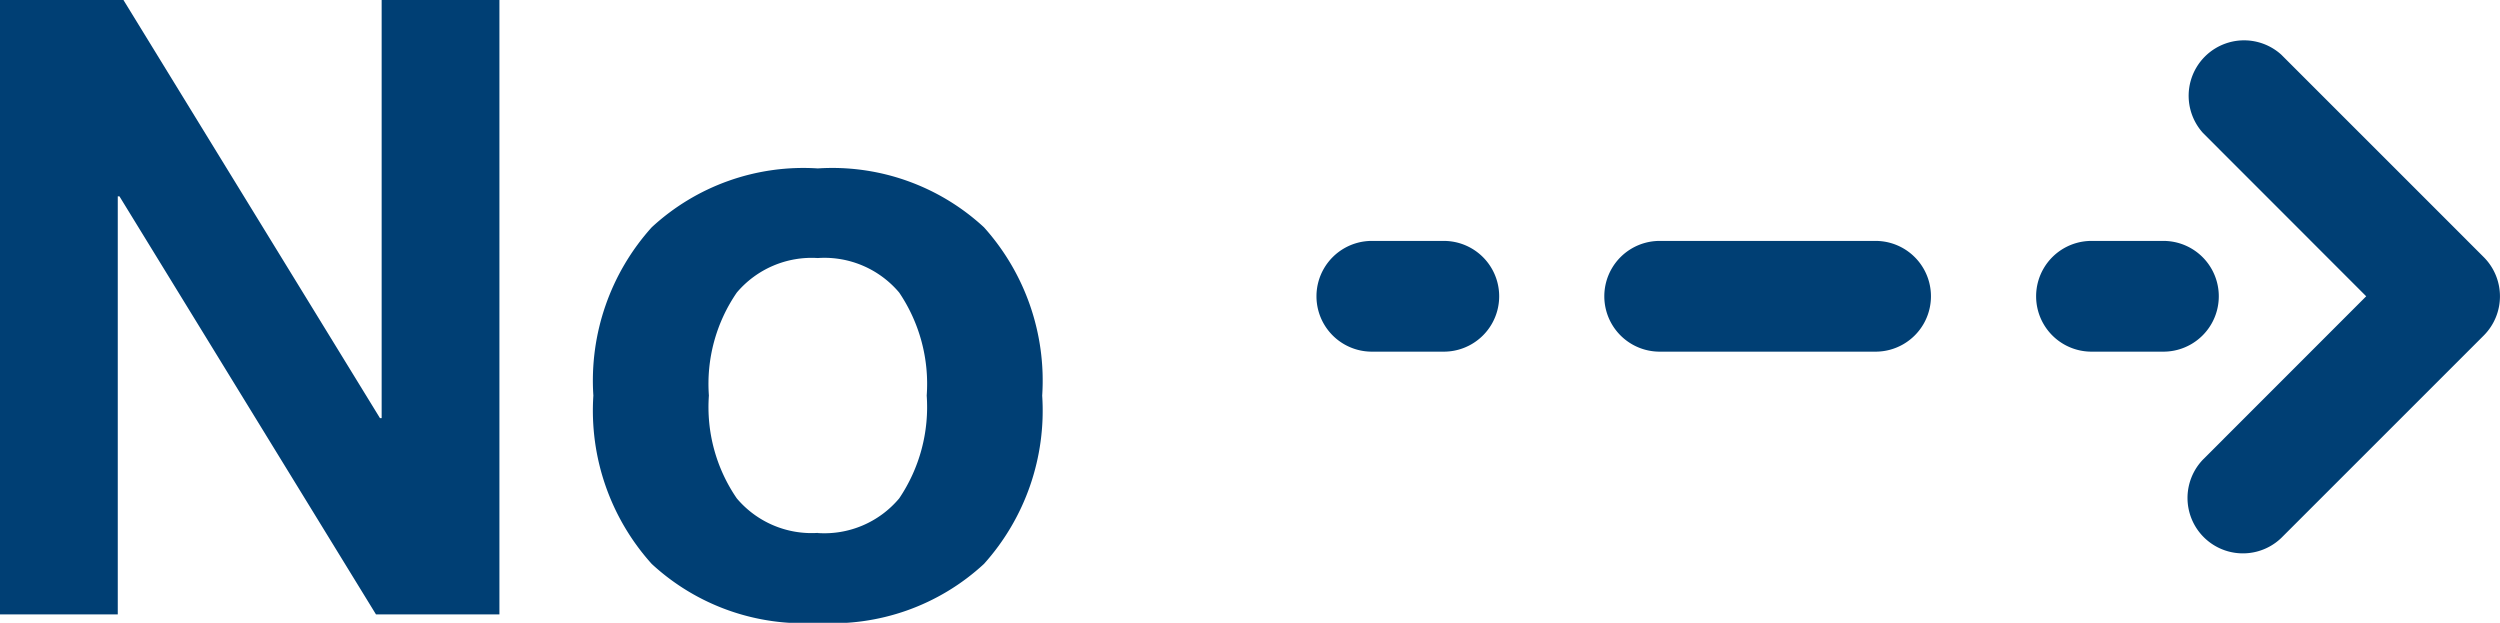
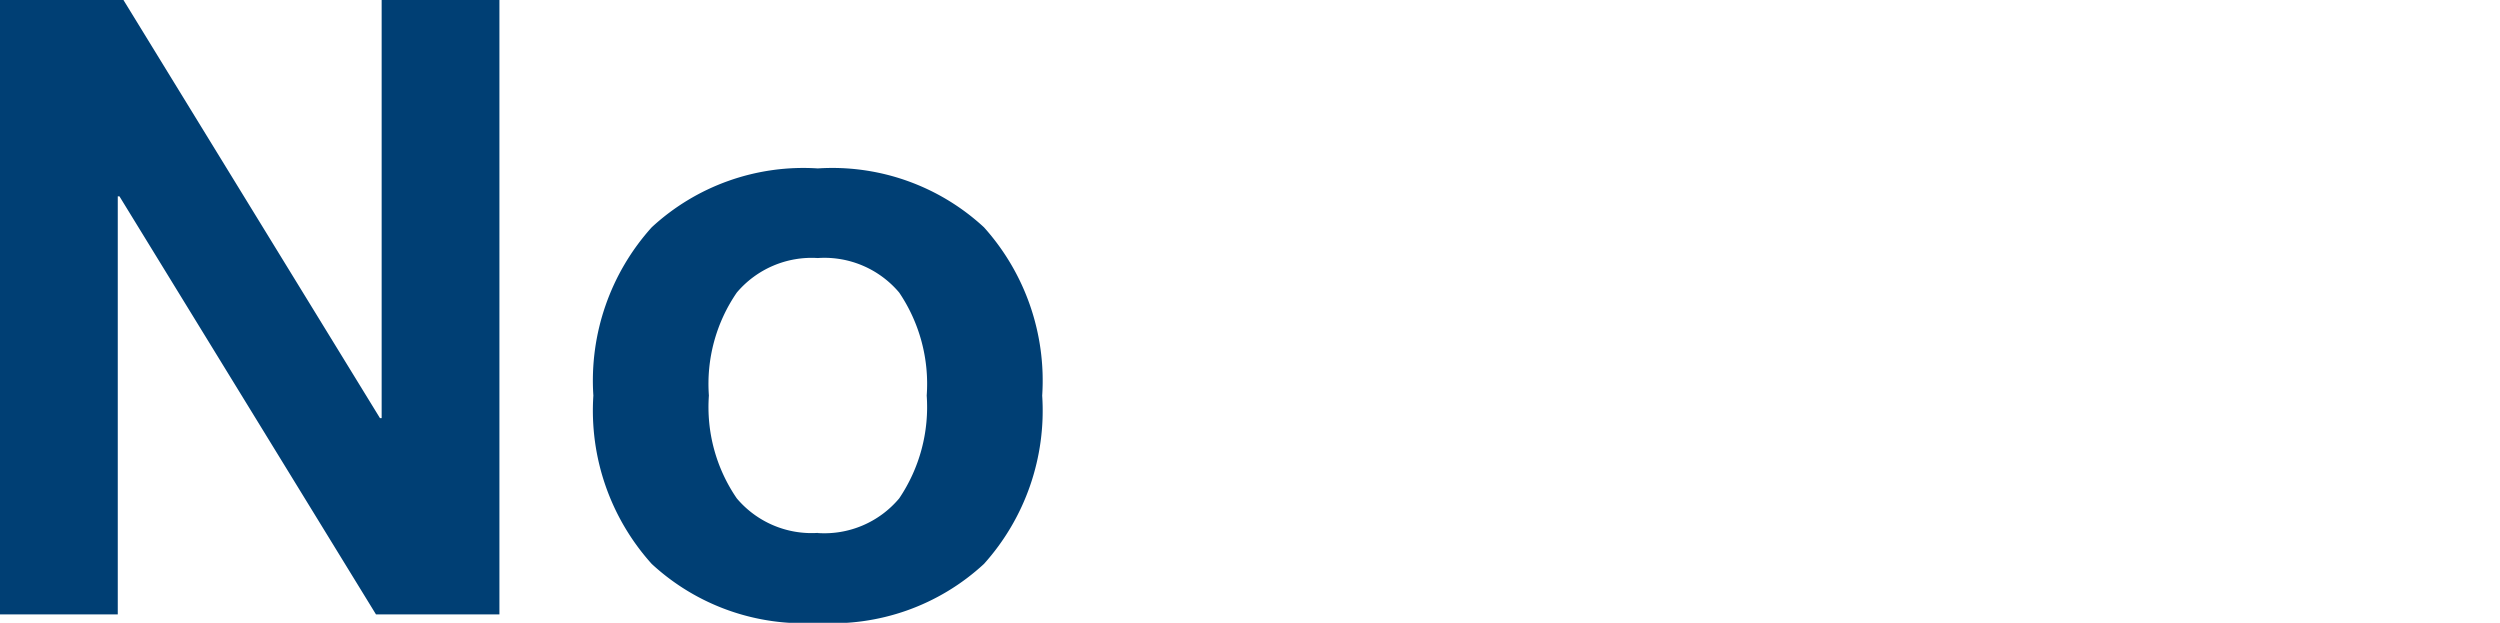
<svg xmlns="http://www.w3.org/2000/svg" width="75.763" height="18.874" viewBox="0 0 75.763 18.874">
  <g transform="translate(-6 -6.715)">
    <path d="M-20.941-6.931V-25.55H-17.2l7.774,12.671h.051V-25.55h3.569V-6.931H-9.547L-17.321-19.6h-.051V-6.931Zm24.783.255A6.77,6.77,0,0,1-1.191-8.461a6.942,6.942,0,0,1-1.768-5.1,6.942,6.942,0,0,1,1.768-5.1,6.77,6.77,0,0,1,5.033-1.785,6.767,6.767,0,0,1,5.037,1.785,6.952,6.952,0,0,1,1.764,5.1,6.952,6.952,0,0,1-1.764,5.1A6.767,6.767,0,0,1,3.842-6.676Zm0-2.72a2.959,2.959,0,0,0,2.467-1.05,4.943,4.943,0,0,0,.834-3.117,4.94,4.94,0,0,0-.834-3.121,2.965,2.965,0,0,0-2.467-1.046,2.972,2.972,0,0,0-2.454,1.046,4.884,4.884,0,0,0-.846,3.121,4.887,4.887,0,0,0,.846,3.117A2.967,2.967,0,0,0,3.842-9.4Z" transform="translate(26.941 32.265)" fill="#003f74" />
    <g transform="translate(46.174 -2)">
      <g transform="translate(35.589 25.508) rotate(180)">
        <g transform="translate(0 0)">
-           <path d="M25.466,6.136H18.923a1.678,1.678,0,1,0,0,3.356h6.543a1.678,1.678,0,1,0,0-3.356m-13.086,0H10.2a1.678,1.678,0,1,0,0,3.356h2.18a1.678,1.678,0,1,0,0-3.356m21.809,0H32.008a1.678,1.678,0,1,0,0,3.356h2.181a1.678,1.678,0,1,0,0-3.356M9,12.762,4.055,7.814,9,2.867A1.679,1.679,0,0,0,6.629.49L.492,6.626A1.681,1.681,0,0,0,.492,9l6.136,6.136A1.68,1.68,0,0,0,9,12.762Z" fill="#003f74" />
-         </g>
+           </g>
      </g>
    </g>
  </g>
</svg>